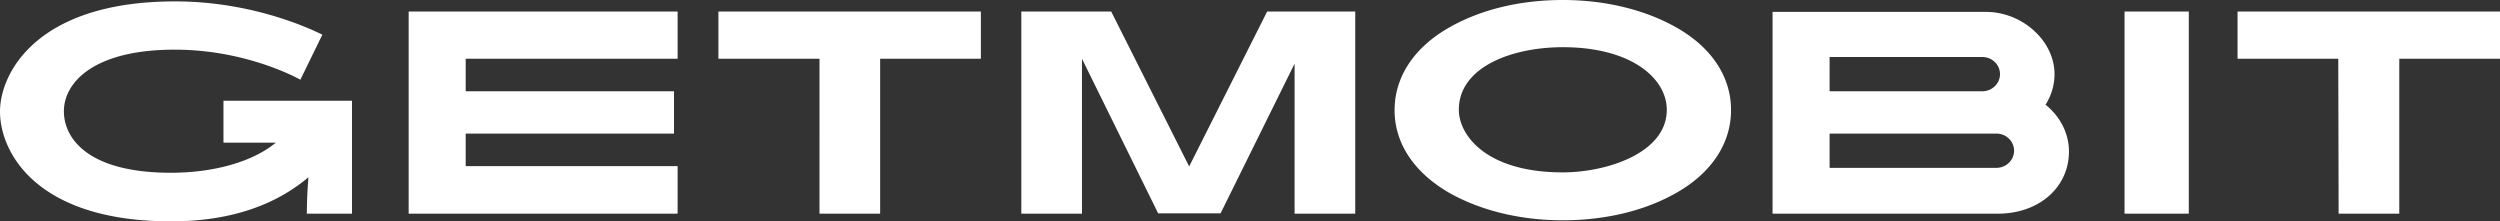
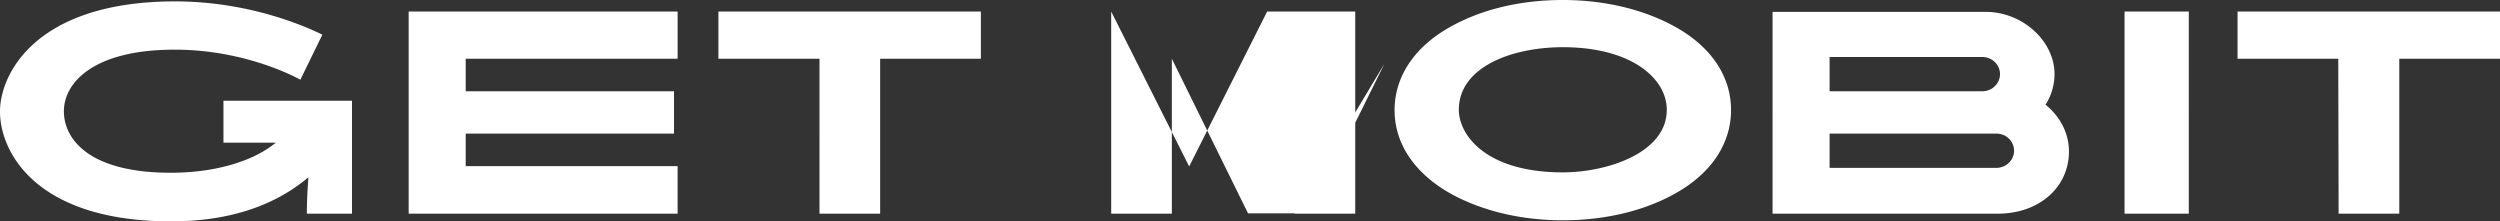
<svg xmlns="http://www.w3.org/2000/svg" width="192" height="17" fill="none" as="webp" h="8.5" w="96">
  <rect width="100%" height="100%" fill="#333333" stroke="none" />
-   <path fill="#fff" d="M99.424 16.41h4.658V.885h-6.765l-5.989 11.898L85.34.886h-6.903V16.41h4.658V4.512l5.85 11.87h4.796l5.684-11.494zm-68.039 0h20.656v-3.653H35.766v-2.498h15.998V7.01H35.766V4.512h16.275V.886H31.385zm31.552 0h4.658V4.511h7.736V.886H55.174v3.626h7.763zm100.228 0h4.935V.885h-4.935zm16.442 0h4.658V4.511H192V.886h-20.157v3.626h7.736zm-43.474 0h17.301c3.16 0 5.462-2.015 5.462-4.781 0-1.343-.638-2.632-1.747-3.545l-.056-.027.028-.054a4.37 4.37 0 0 0 .666-2.31c0-2.55-2.468-4.78-5.268-4.78h-16.386zm17.19-3.519h-12.81v-2.632h12.81c.748 0 1.358.59 1.358 1.316 0 .725-.61 1.316-1.358 1.316m-1.082-5.882h-11.728V4.378h11.728c.749 0 1.359.59 1.359 1.316 0 .725-.61 1.315-1.359 1.315m-23.428-4.86C126.429.779 123.351 0 120.024 0s-6.377.752-8.789 2.149c-2.661 1.53-4.131 3.786-4.131 6.31 0 2.525 1.47 4.754 4.131 6.312 2.385 1.37 5.462 2.148 8.789 2.148 3.3 0 6.377-.751 8.789-2.148 2.662-1.53 4.131-3.787 4.131-6.311 0-2.552-1.469-4.78-4.131-6.312m-8.789 11.091c-5.905 0-7.985-2.873-7.985-4.807 0-3.303 4.104-4.807 7.985-4.807 5.296 0 7.985 2.417 7.985 4.807 0 3.33-4.63 4.807-7.985 4.807M27.033 7.735v8.674h-3.466c0-1.423.11-2.605.11-2.632v-.16l-.221.187C20.822 15.926 17.356 17 13.142 17 2.772 17 0 11.682 0 8.567 0 5.64 2.8.107 13.447.107c6.682 0 11.45 2.66 11.312 2.552l-1.691 3.464s-4.02-2.31-9.649-2.31c-6.266 0-8.512 2.552-8.512 4.727s1.969 4.727 8.207 4.727c3.244 0 6.155-.806 7.93-2.202l.138-.108h-4.02V7.735z" as="webp" h="8.5" w="96" />
+   <path fill="#fff" d="M99.424 16.41h4.658V.885h-6.765l-5.989 11.898L85.34.886V16.41h4.658V4.512l5.85 11.87h4.796l5.684-11.494zm-68.039 0h20.656v-3.653H35.766v-2.498h15.998V7.01H35.766V4.512h16.275V.886H31.385zm31.552 0h4.658V4.511h7.736V.886H55.174v3.626h7.763zm100.228 0h4.935V.885h-4.935zm16.442 0h4.658V4.511H192V.886h-20.157v3.626h7.736zm-43.474 0h17.301c3.16 0 5.462-2.015 5.462-4.781 0-1.343-.638-2.632-1.747-3.545l-.056-.027.028-.054a4.37 4.37 0 0 0 .666-2.31c0-2.55-2.468-4.78-5.268-4.78h-16.386zm17.19-3.519h-12.81v-2.632h12.81c.748 0 1.358.59 1.358 1.316 0 .725-.61 1.316-1.358 1.316m-1.082-5.882h-11.728V4.378h11.728c.749 0 1.359.59 1.359 1.316 0 .725-.61 1.315-1.359 1.315m-23.428-4.86C126.429.779 123.351 0 120.024 0s-6.377.752-8.789 2.149c-2.661 1.53-4.131 3.786-4.131 6.31 0 2.525 1.47 4.754 4.131 6.312 2.385 1.37 5.462 2.148 8.789 2.148 3.3 0 6.377-.751 8.789-2.148 2.662-1.53 4.131-3.787 4.131-6.311 0-2.552-1.469-4.78-4.131-6.312m-8.789 11.091c-5.905 0-7.985-2.873-7.985-4.807 0-3.303 4.104-4.807 7.985-4.807 5.296 0 7.985 2.417 7.985 4.807 0 3.33-4.63 4.807-7.985 4.807M27.033 7.735v8.674h-3.466c0-1.423.11-2.605.11-2.632v-.16l-.221.187C20.822 15.926 17.356 17 13.142 17 2.772 17 0 11.682 0 8.567 0 5.64 2.8.107 13.447.107c6.682 0 11.45 2.66 11.312 2.552l-1.691 3.464s-4.02-2.31-9.649-2.31c-6.266 0-8.512 2.552-8.512 4.727s1.969 4.727 8.207 4.727c3.244 0 6.155-.806 7.93-2.202l.138-.108h-4.02V7.735z" as="webp" h="8.5" w="96" />
</svg>